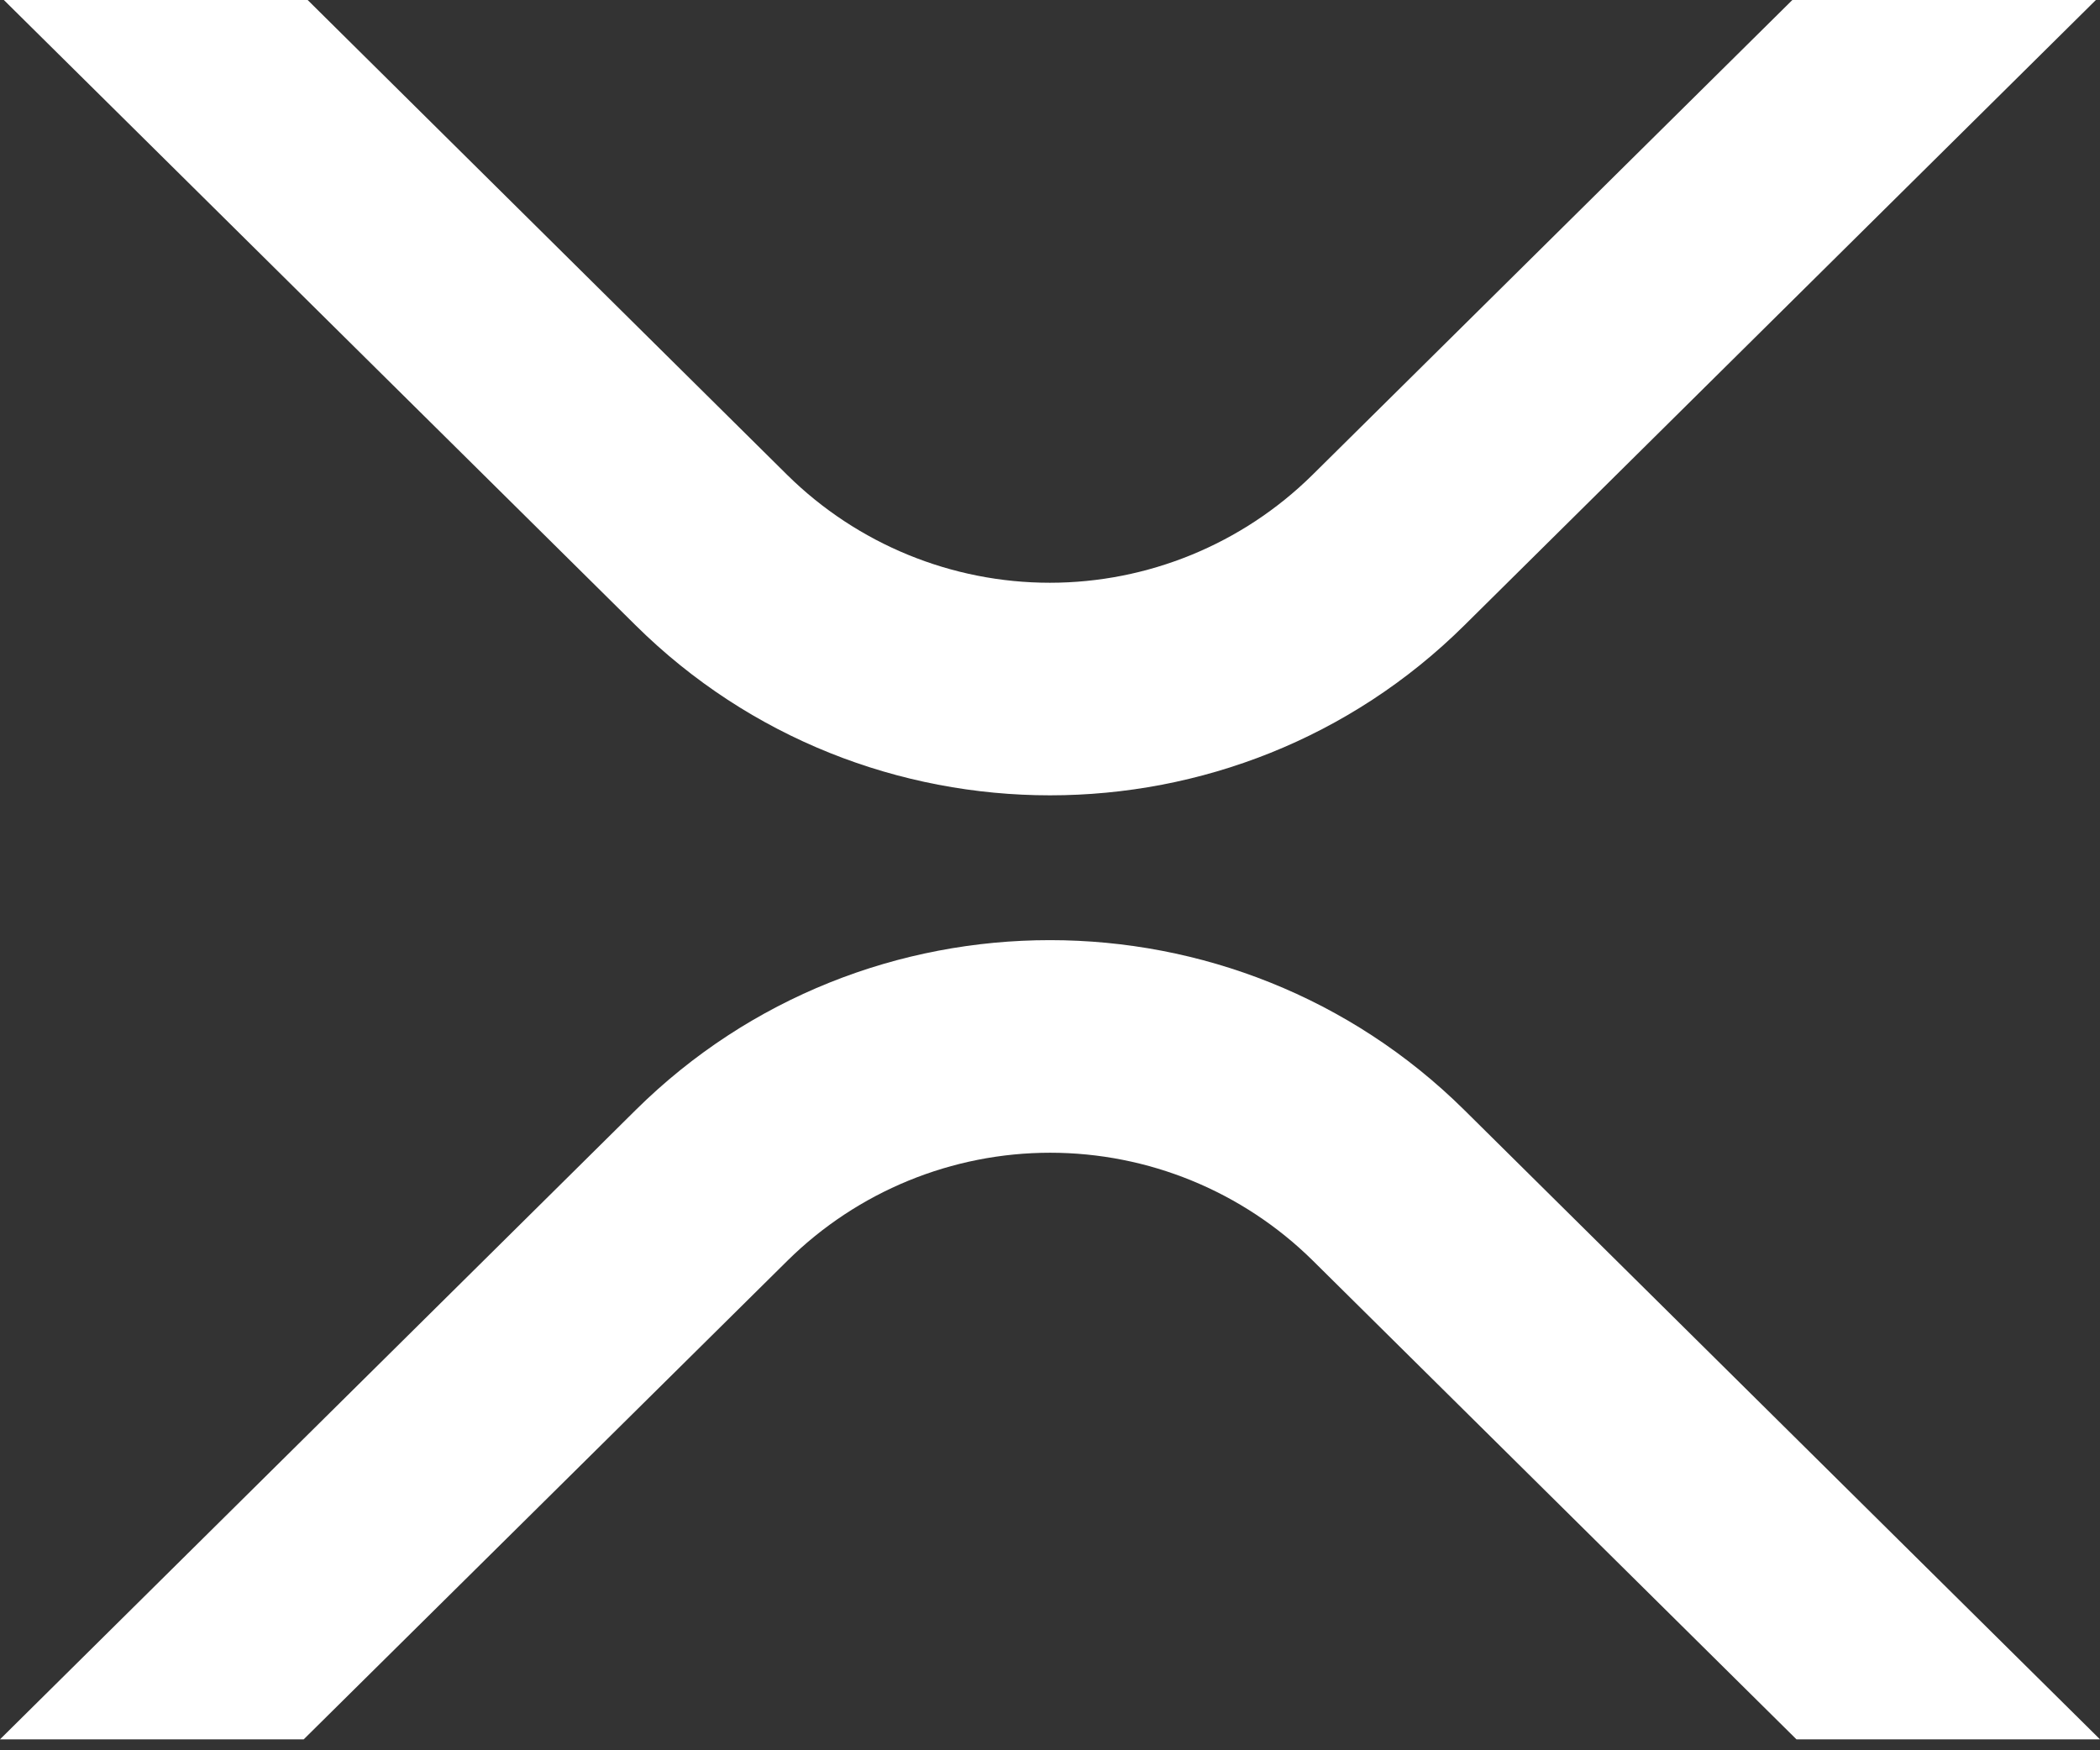
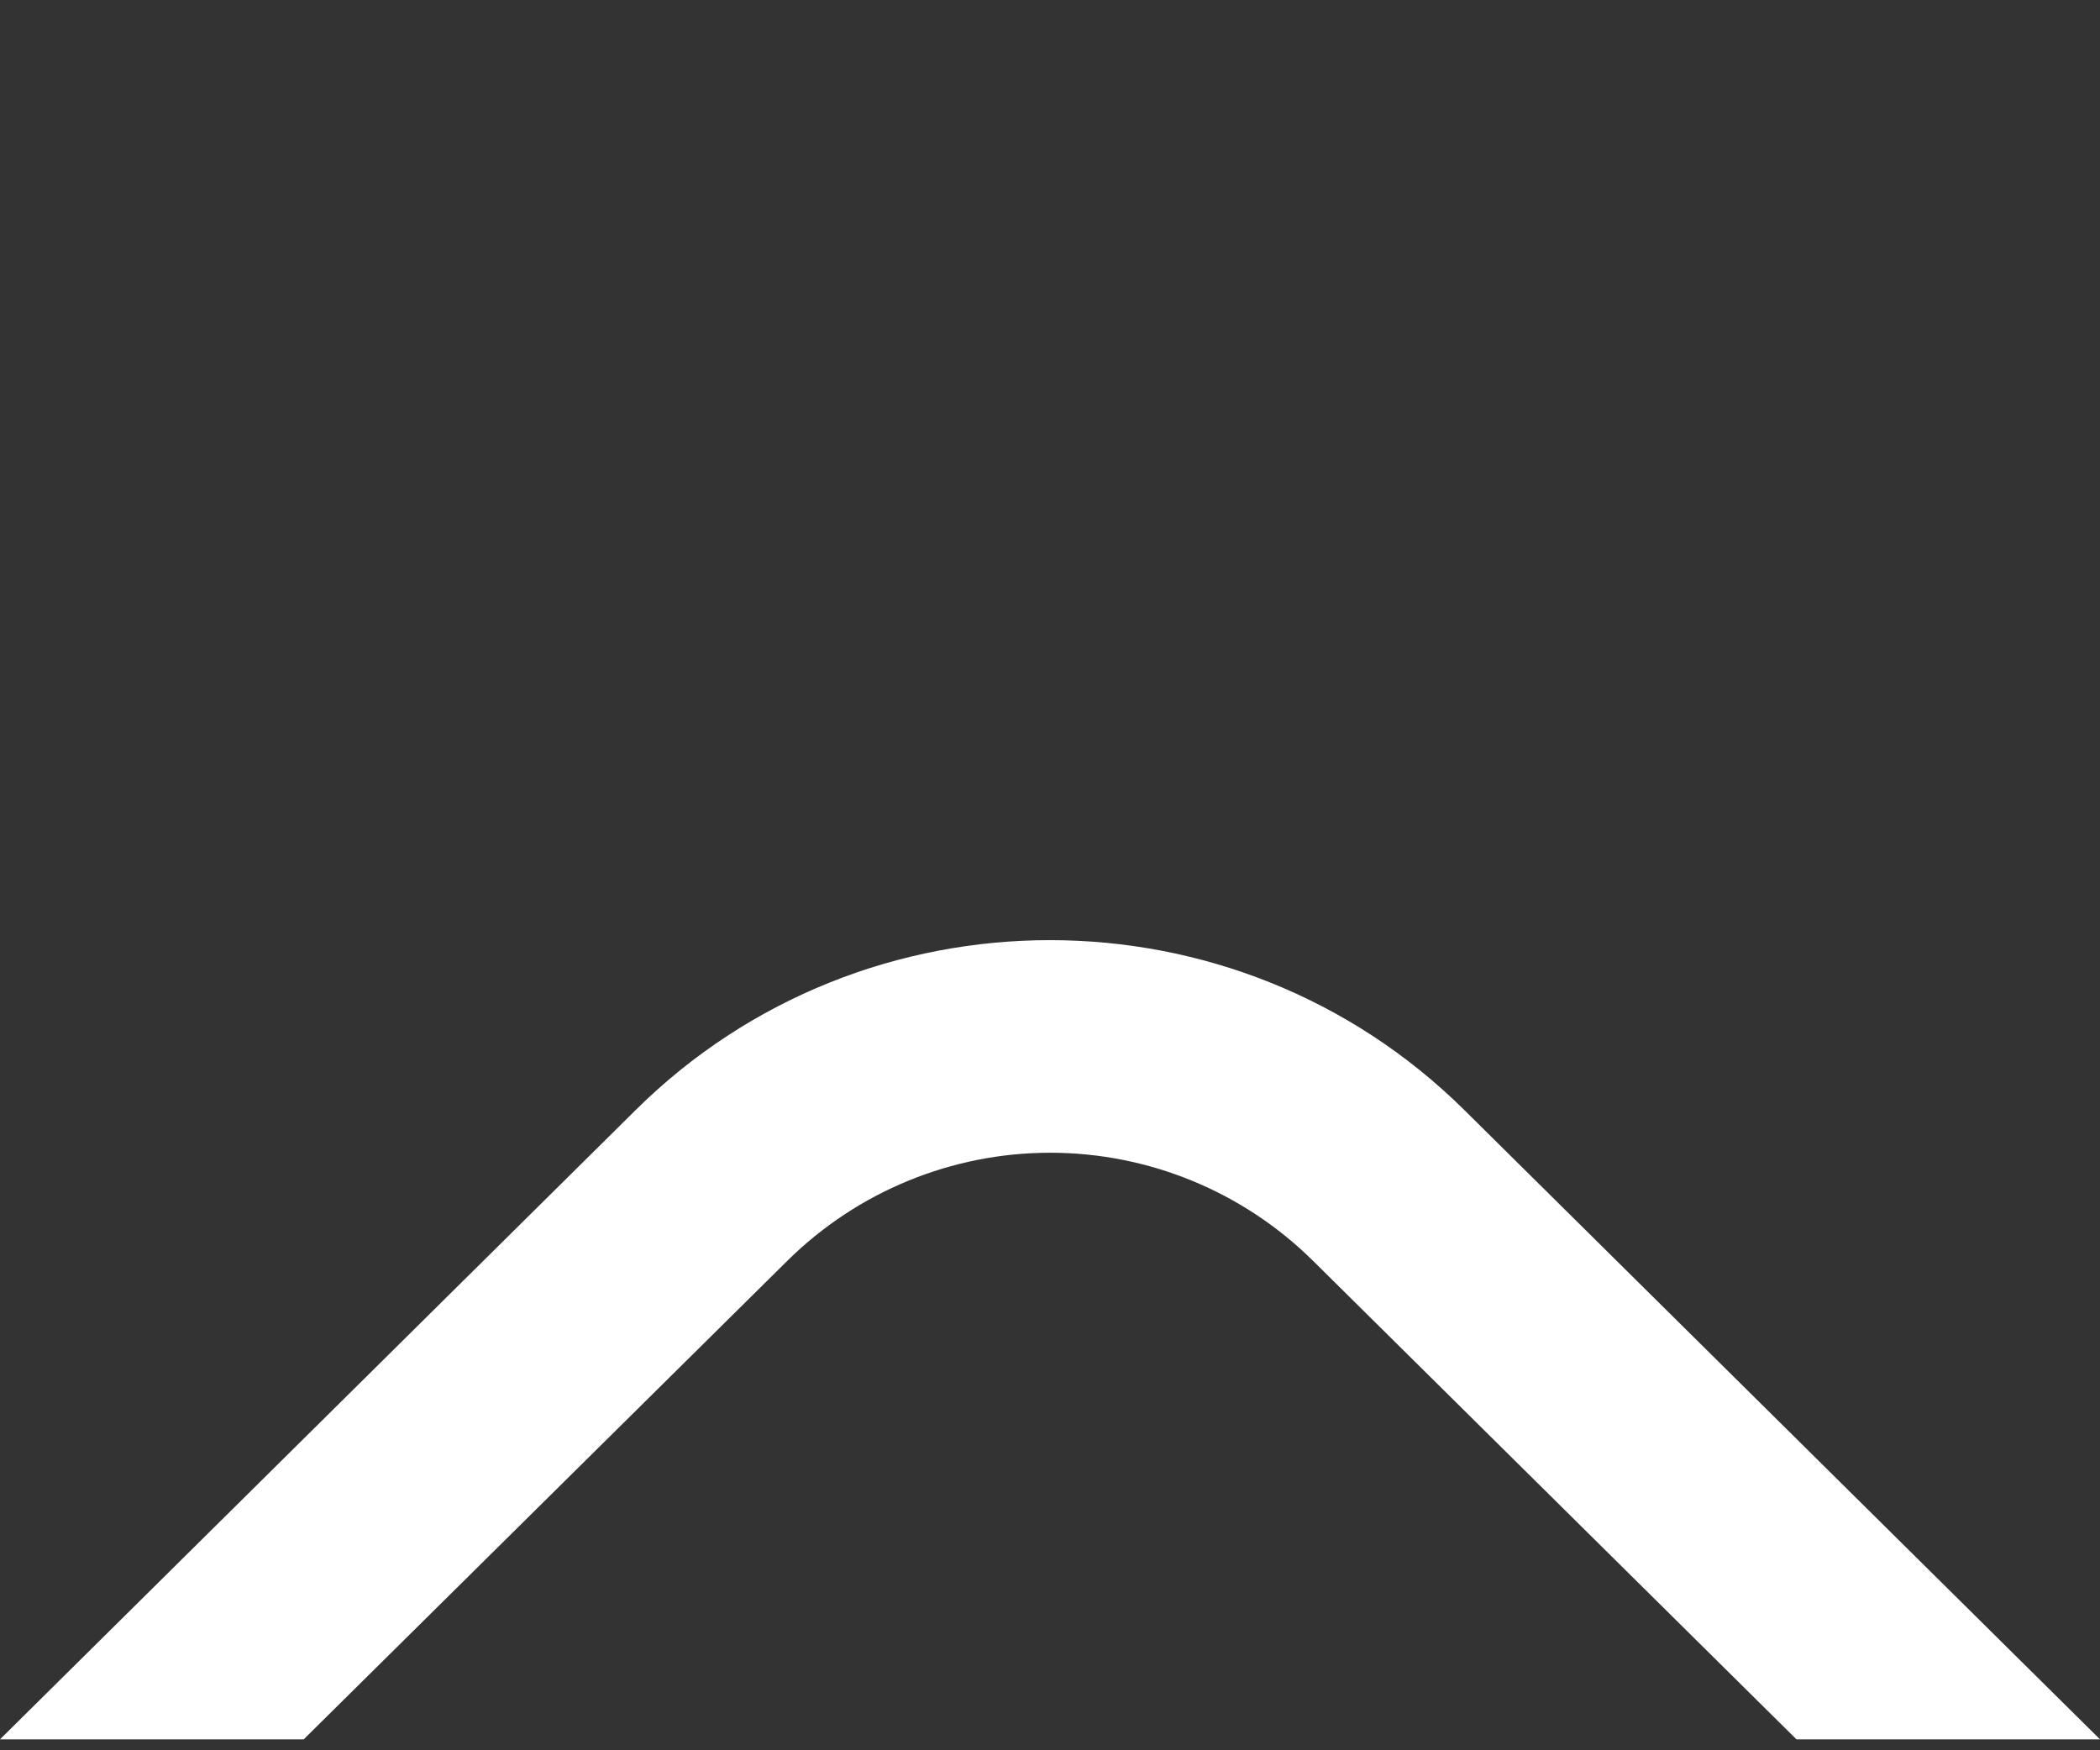
<svg xmlns="http://www.w3.org/2000/svg" width="24" height="20" viewBox="0 0 24 20" fill="none">
  <rect x="0" y="0" width="24" height="20" fill="#333333" stroke="none" />
  <g id="Slider container">
    <g id="Slider">
-       <path id="Vector" d="M20.484 0H23.953L16.734 7.147C14.12 9.735 9.882 9.735 7.266 7.147L0.044 0H3.516L9 5.43C9.799 6.217 10.876 6.659 11.998 6.659C13.12 6.659 14.197 6.217 14.996 5.43L20.484 0Z" fill="#fff" />
      <path id="Vector_2" d="M3.471 19.875H0L7.266 12.683C9.88 10.096 14.118 10.096 16.734 12.683L24 19.875H20.531L15 14.401C14.201 13.614 13.124 13.172 12.002 13.172C10.88 13.172 9.803 13.614 9.004 14.401L3.471 19.875Z" fill="#fff" />
    </g>
  </g>
</svg>